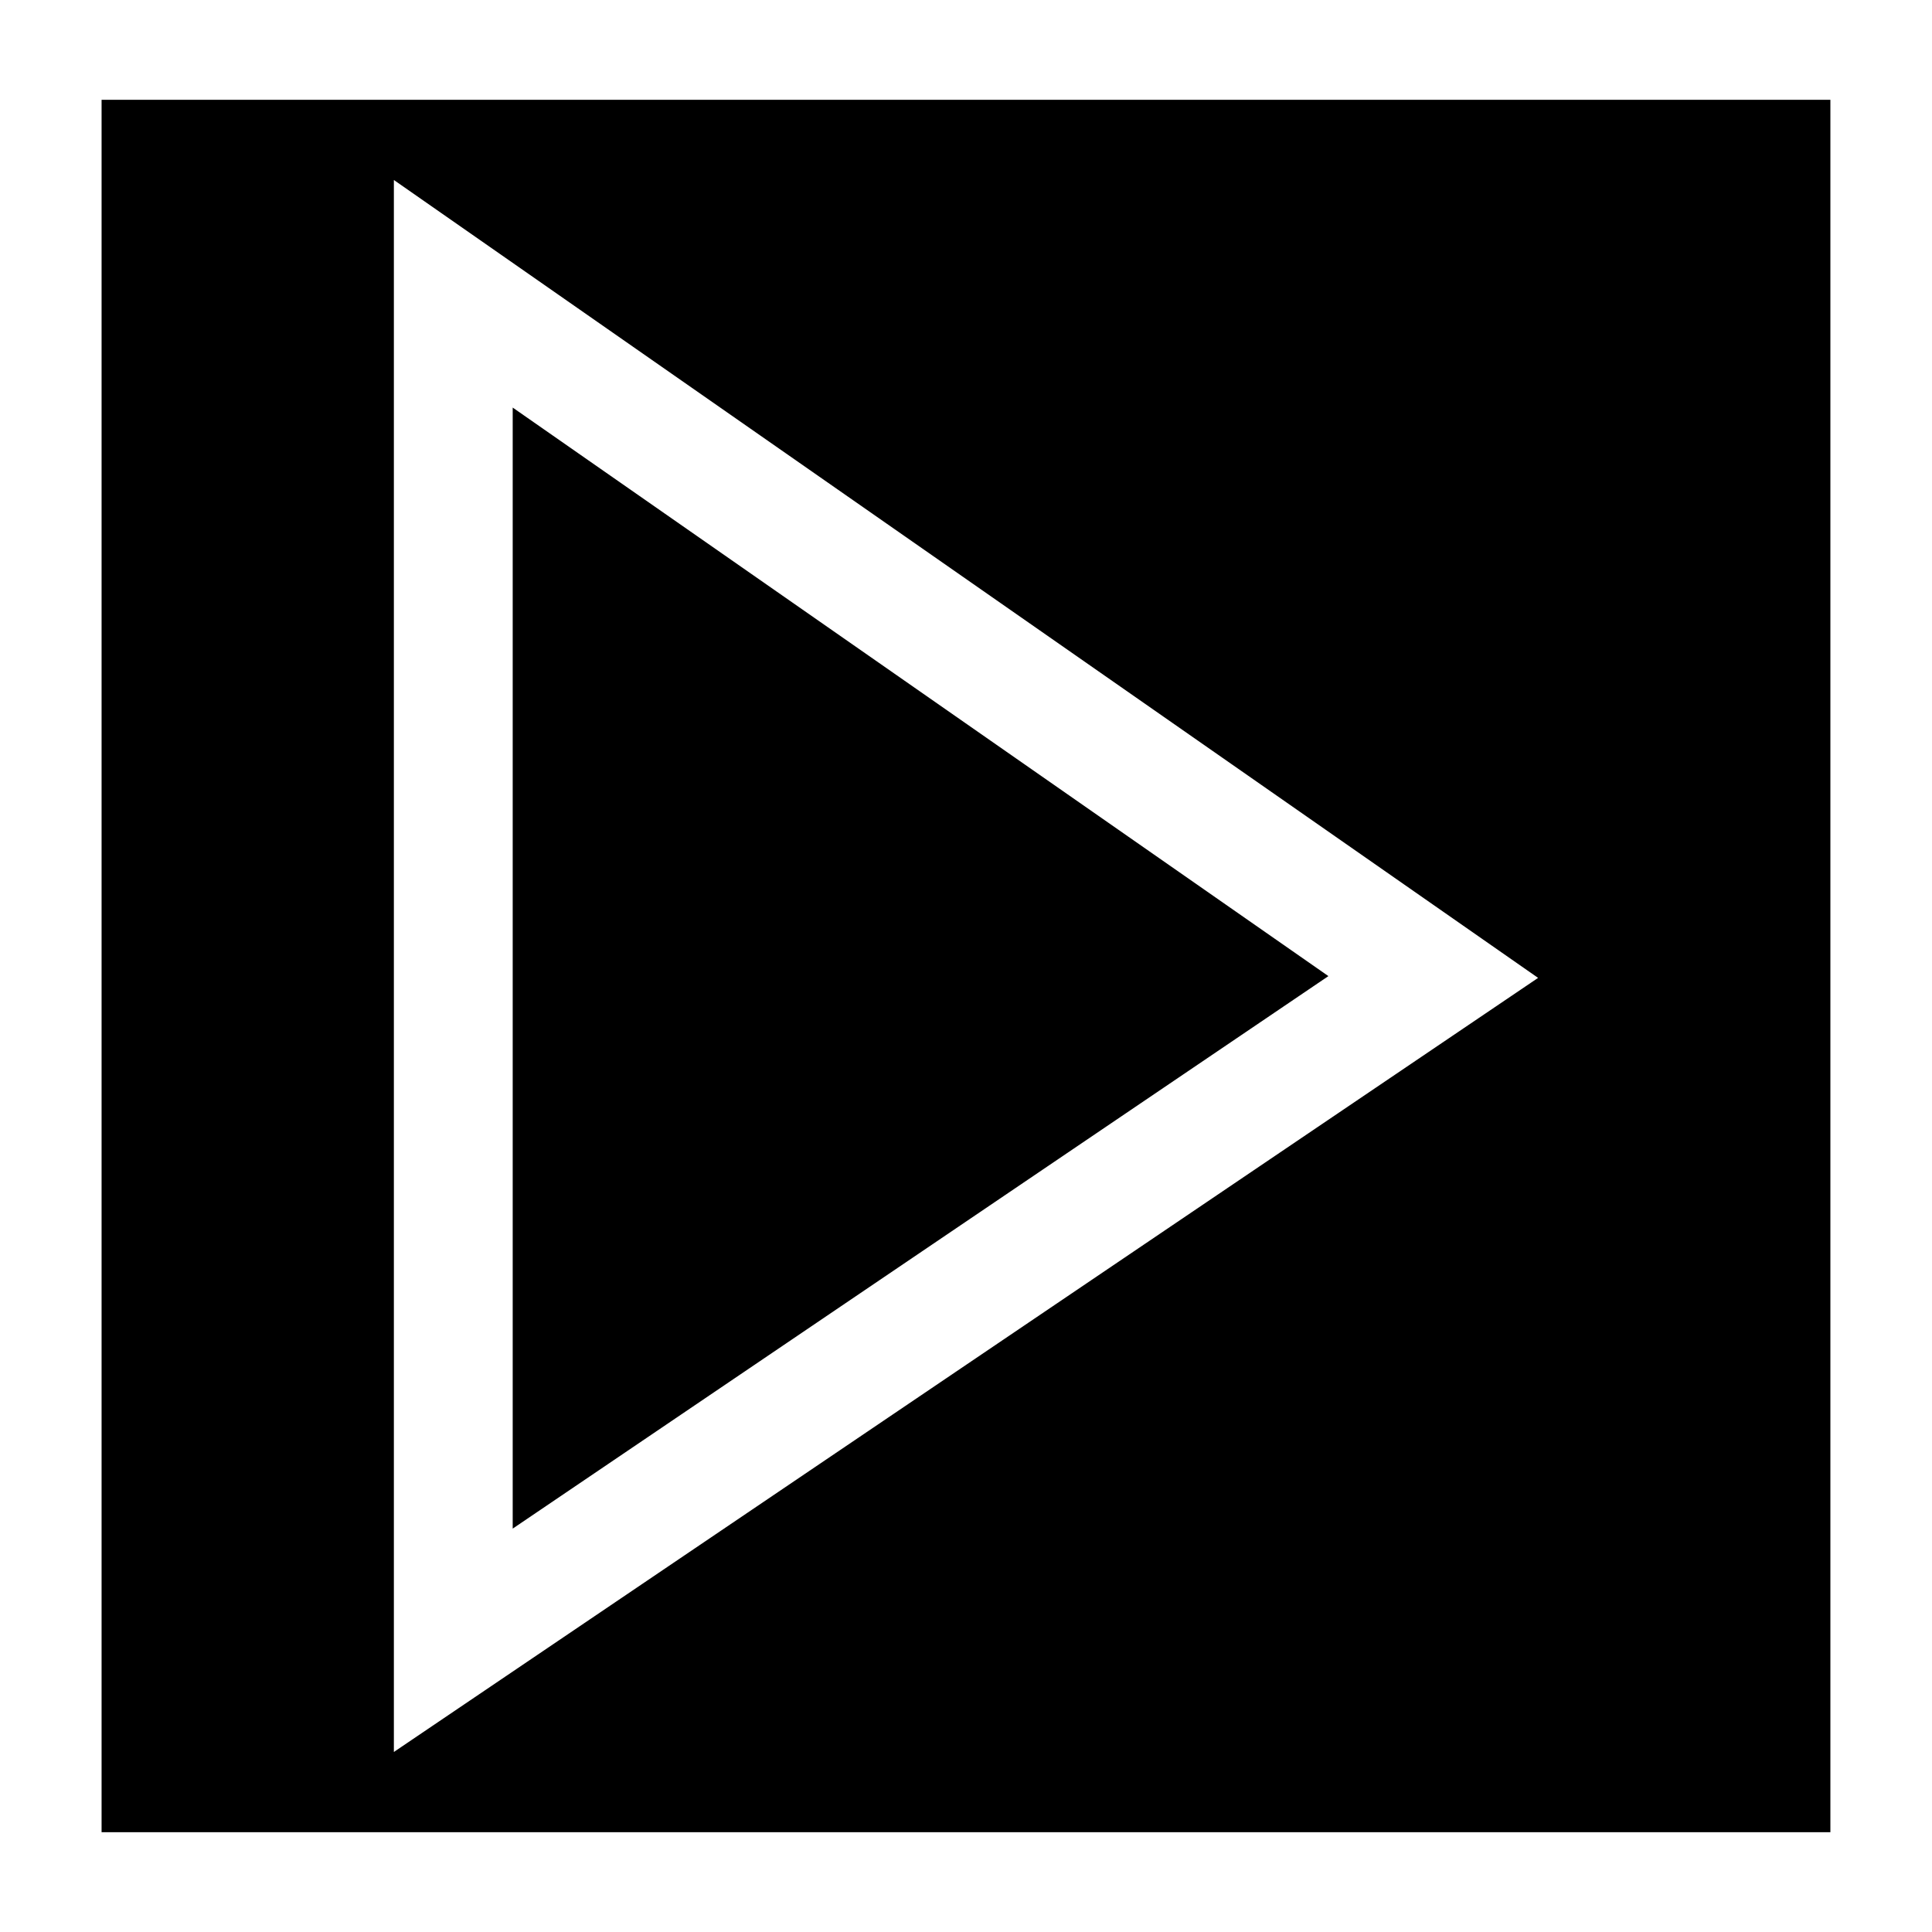
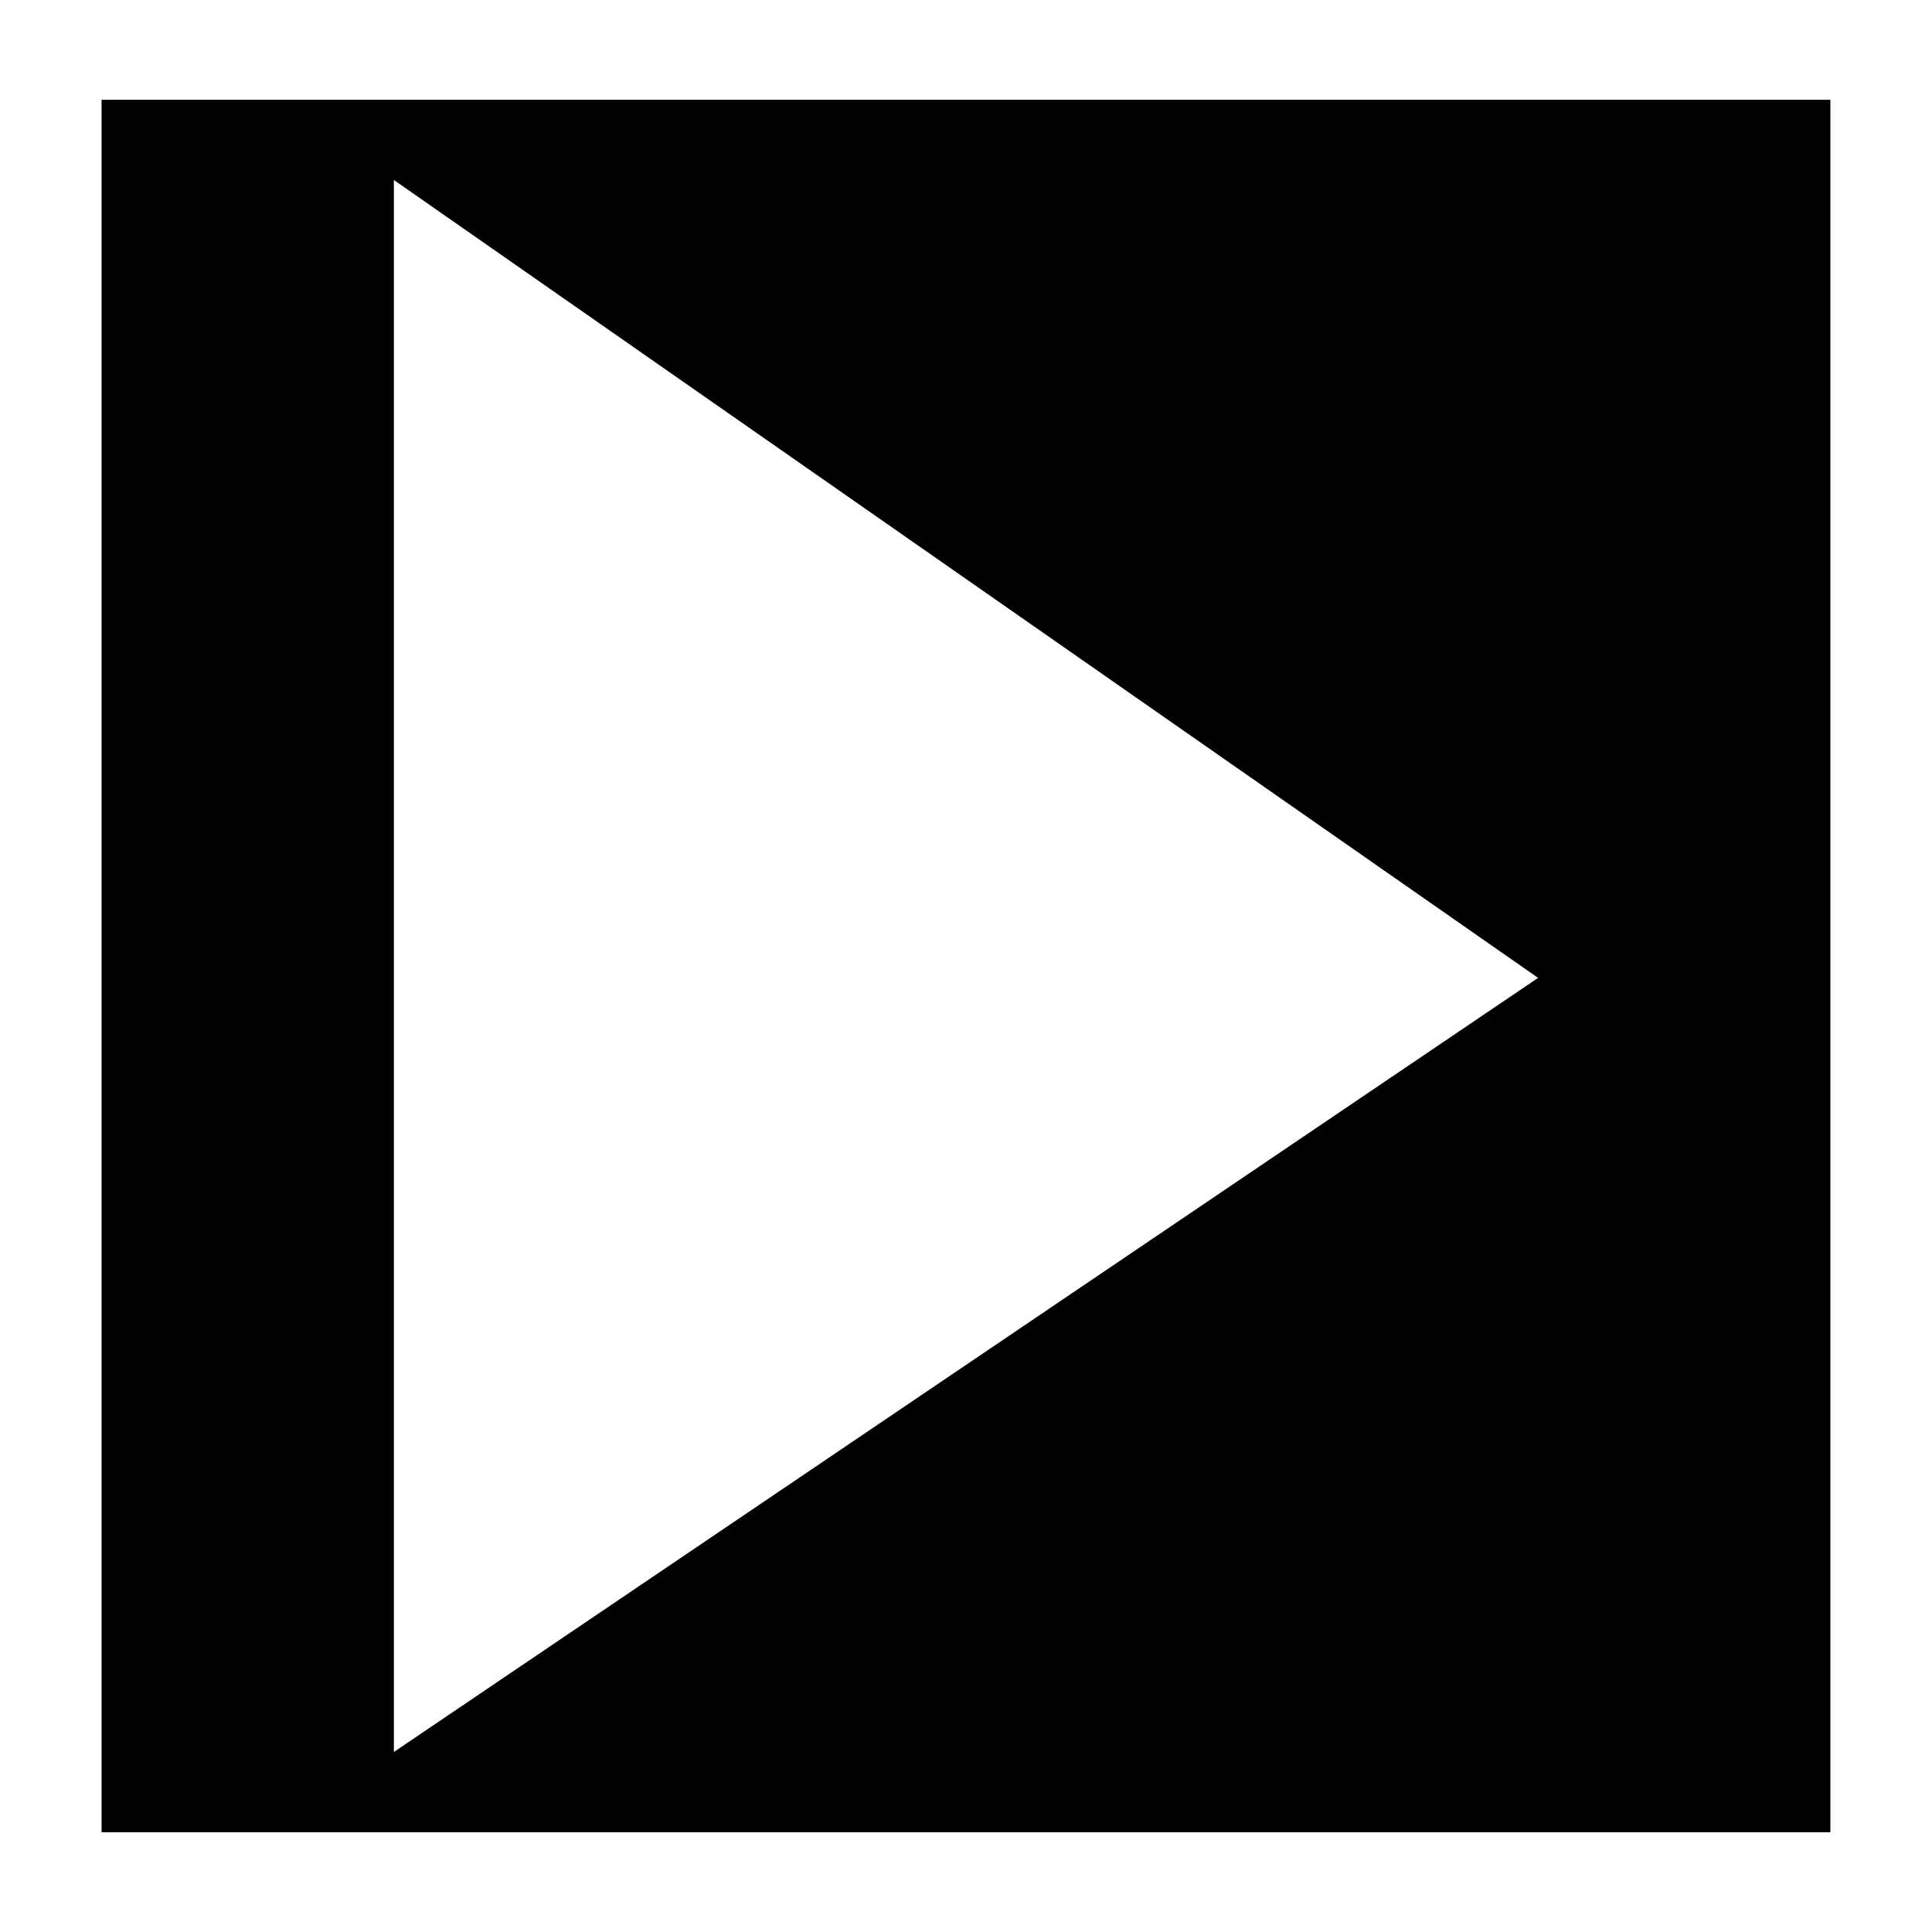
<svg xmlns="http://www.w3.org/2000/svg" fill="#000000" width="800px" height="800px" version="1.1" viewBox="144 144 512 512">
  <g>
-     <path d="m496.04 402.68-216.17 146.42v-297.09z" />
    <path d="m170.92 170.45v459.1h458.15v-459.1zm77.461 437.84v-416.59l303.23 211.45z" />
  </g>
</svg>